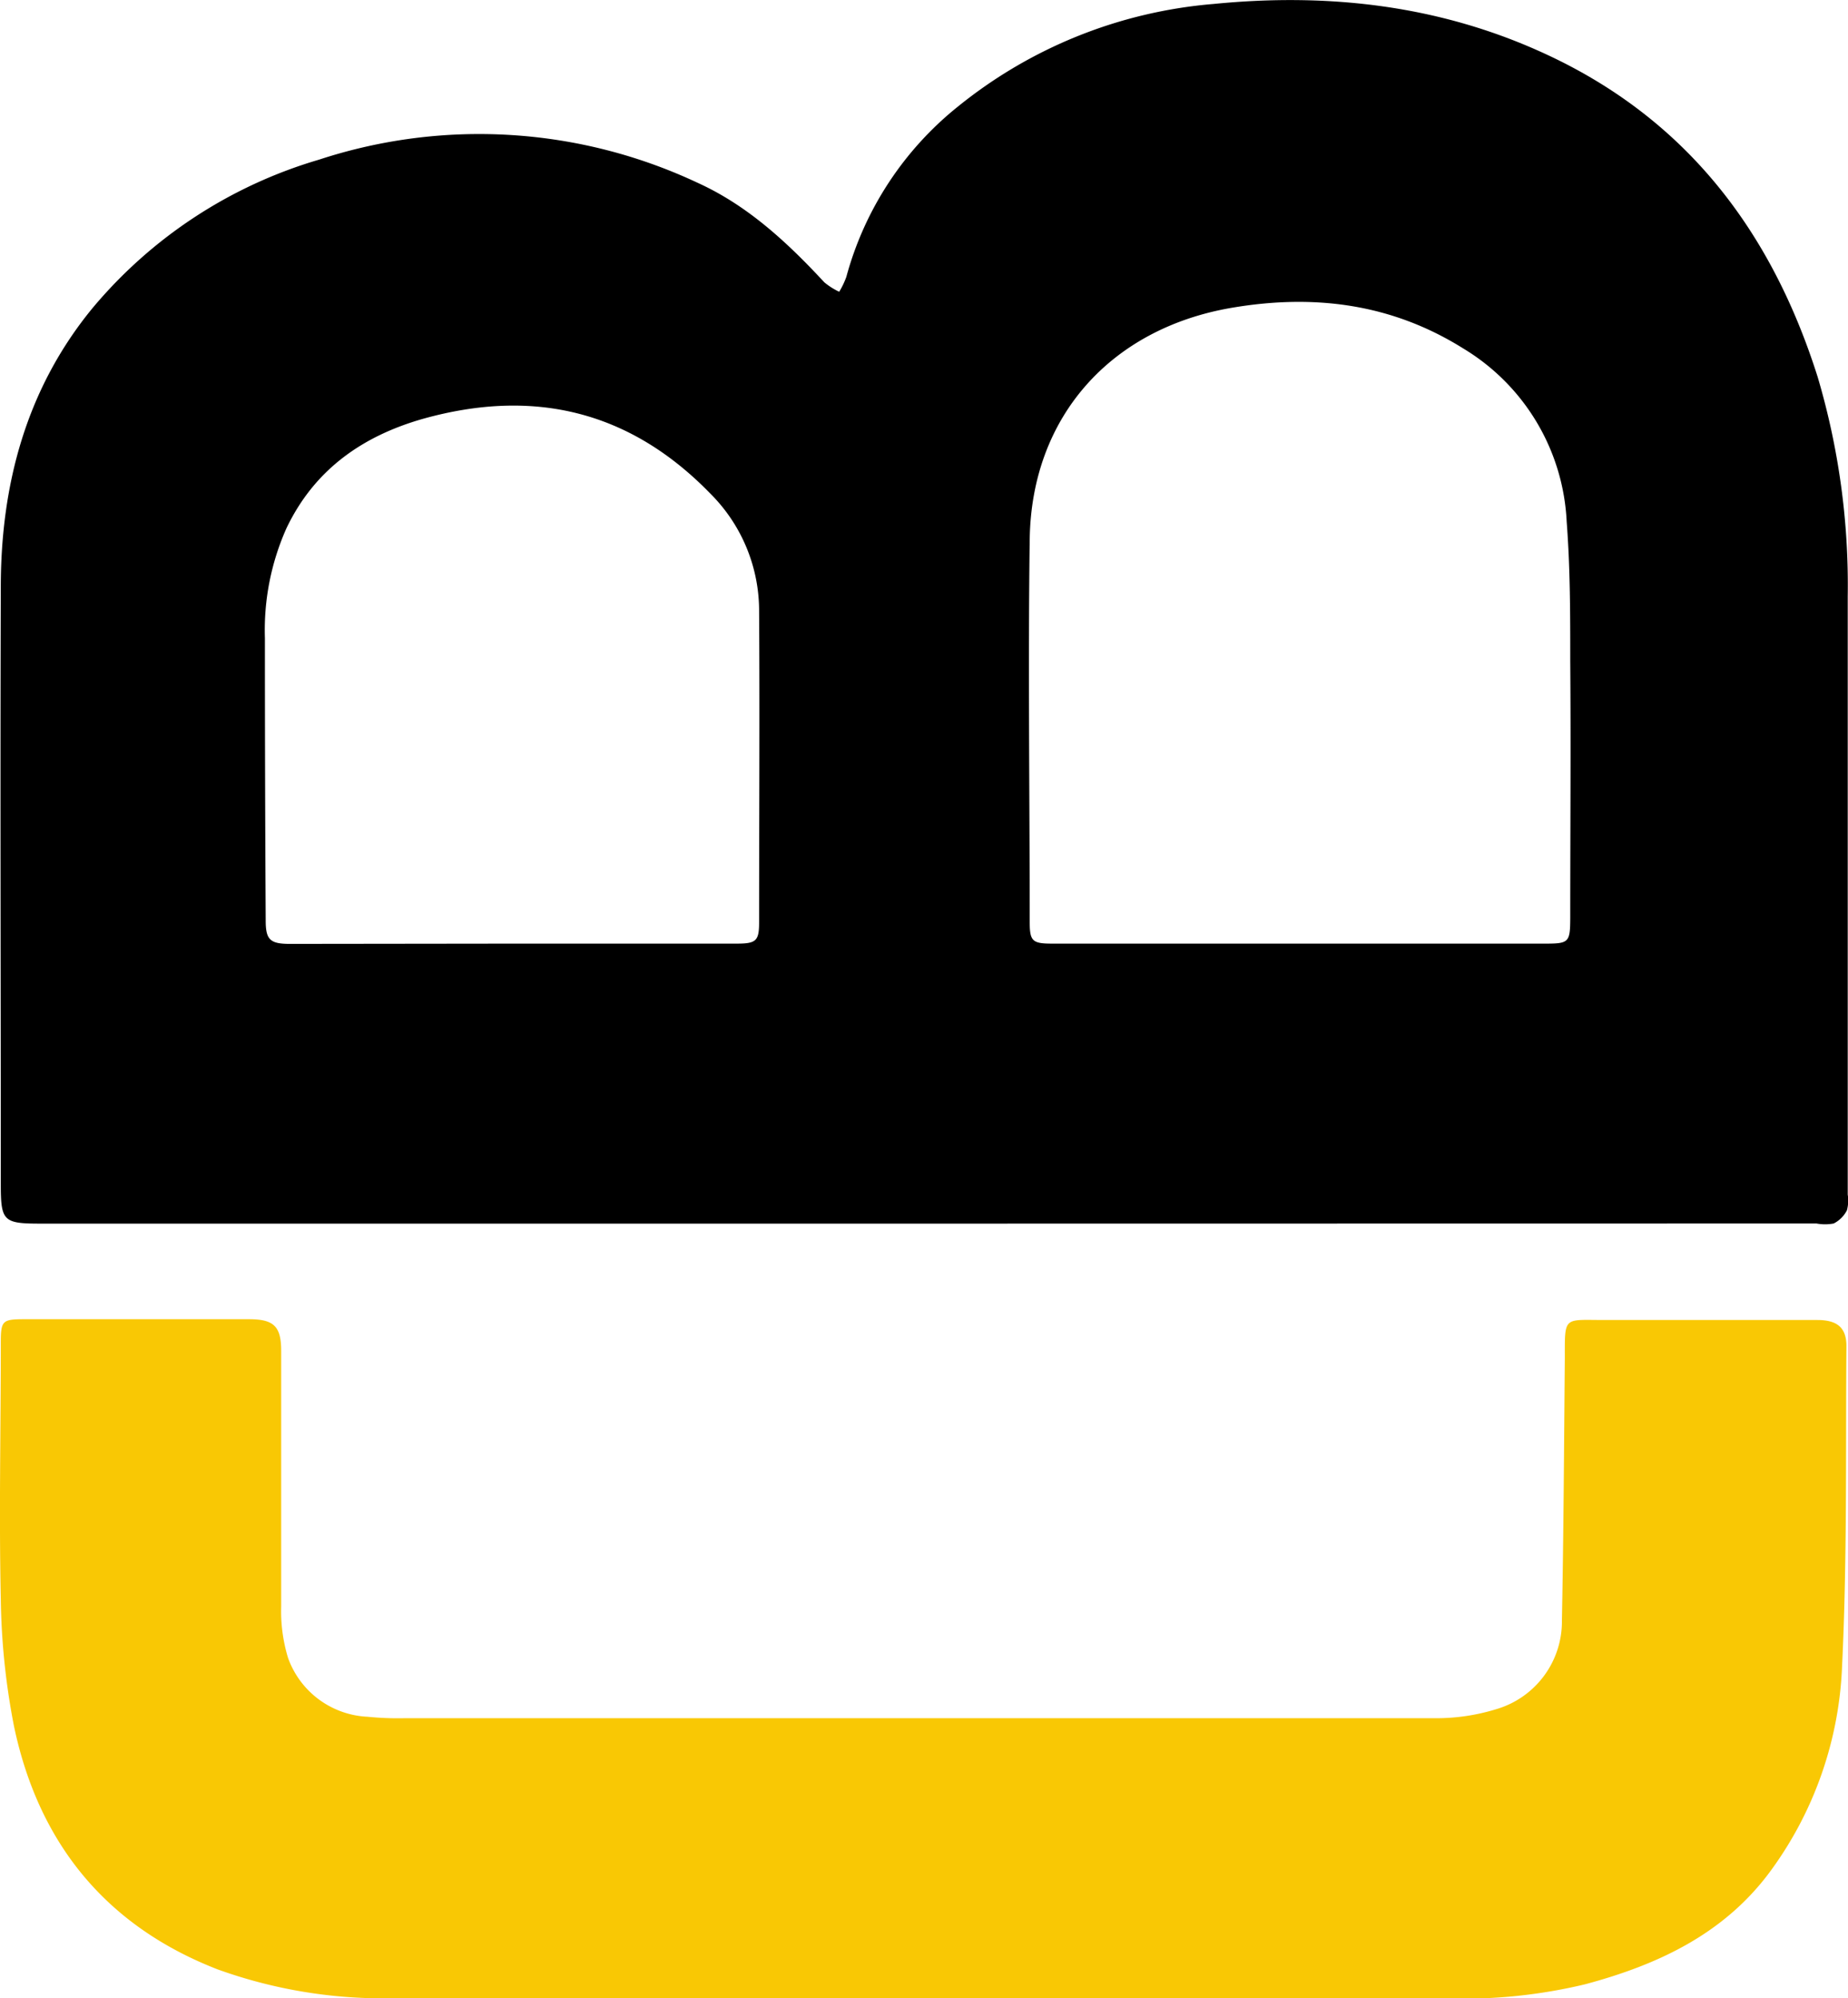
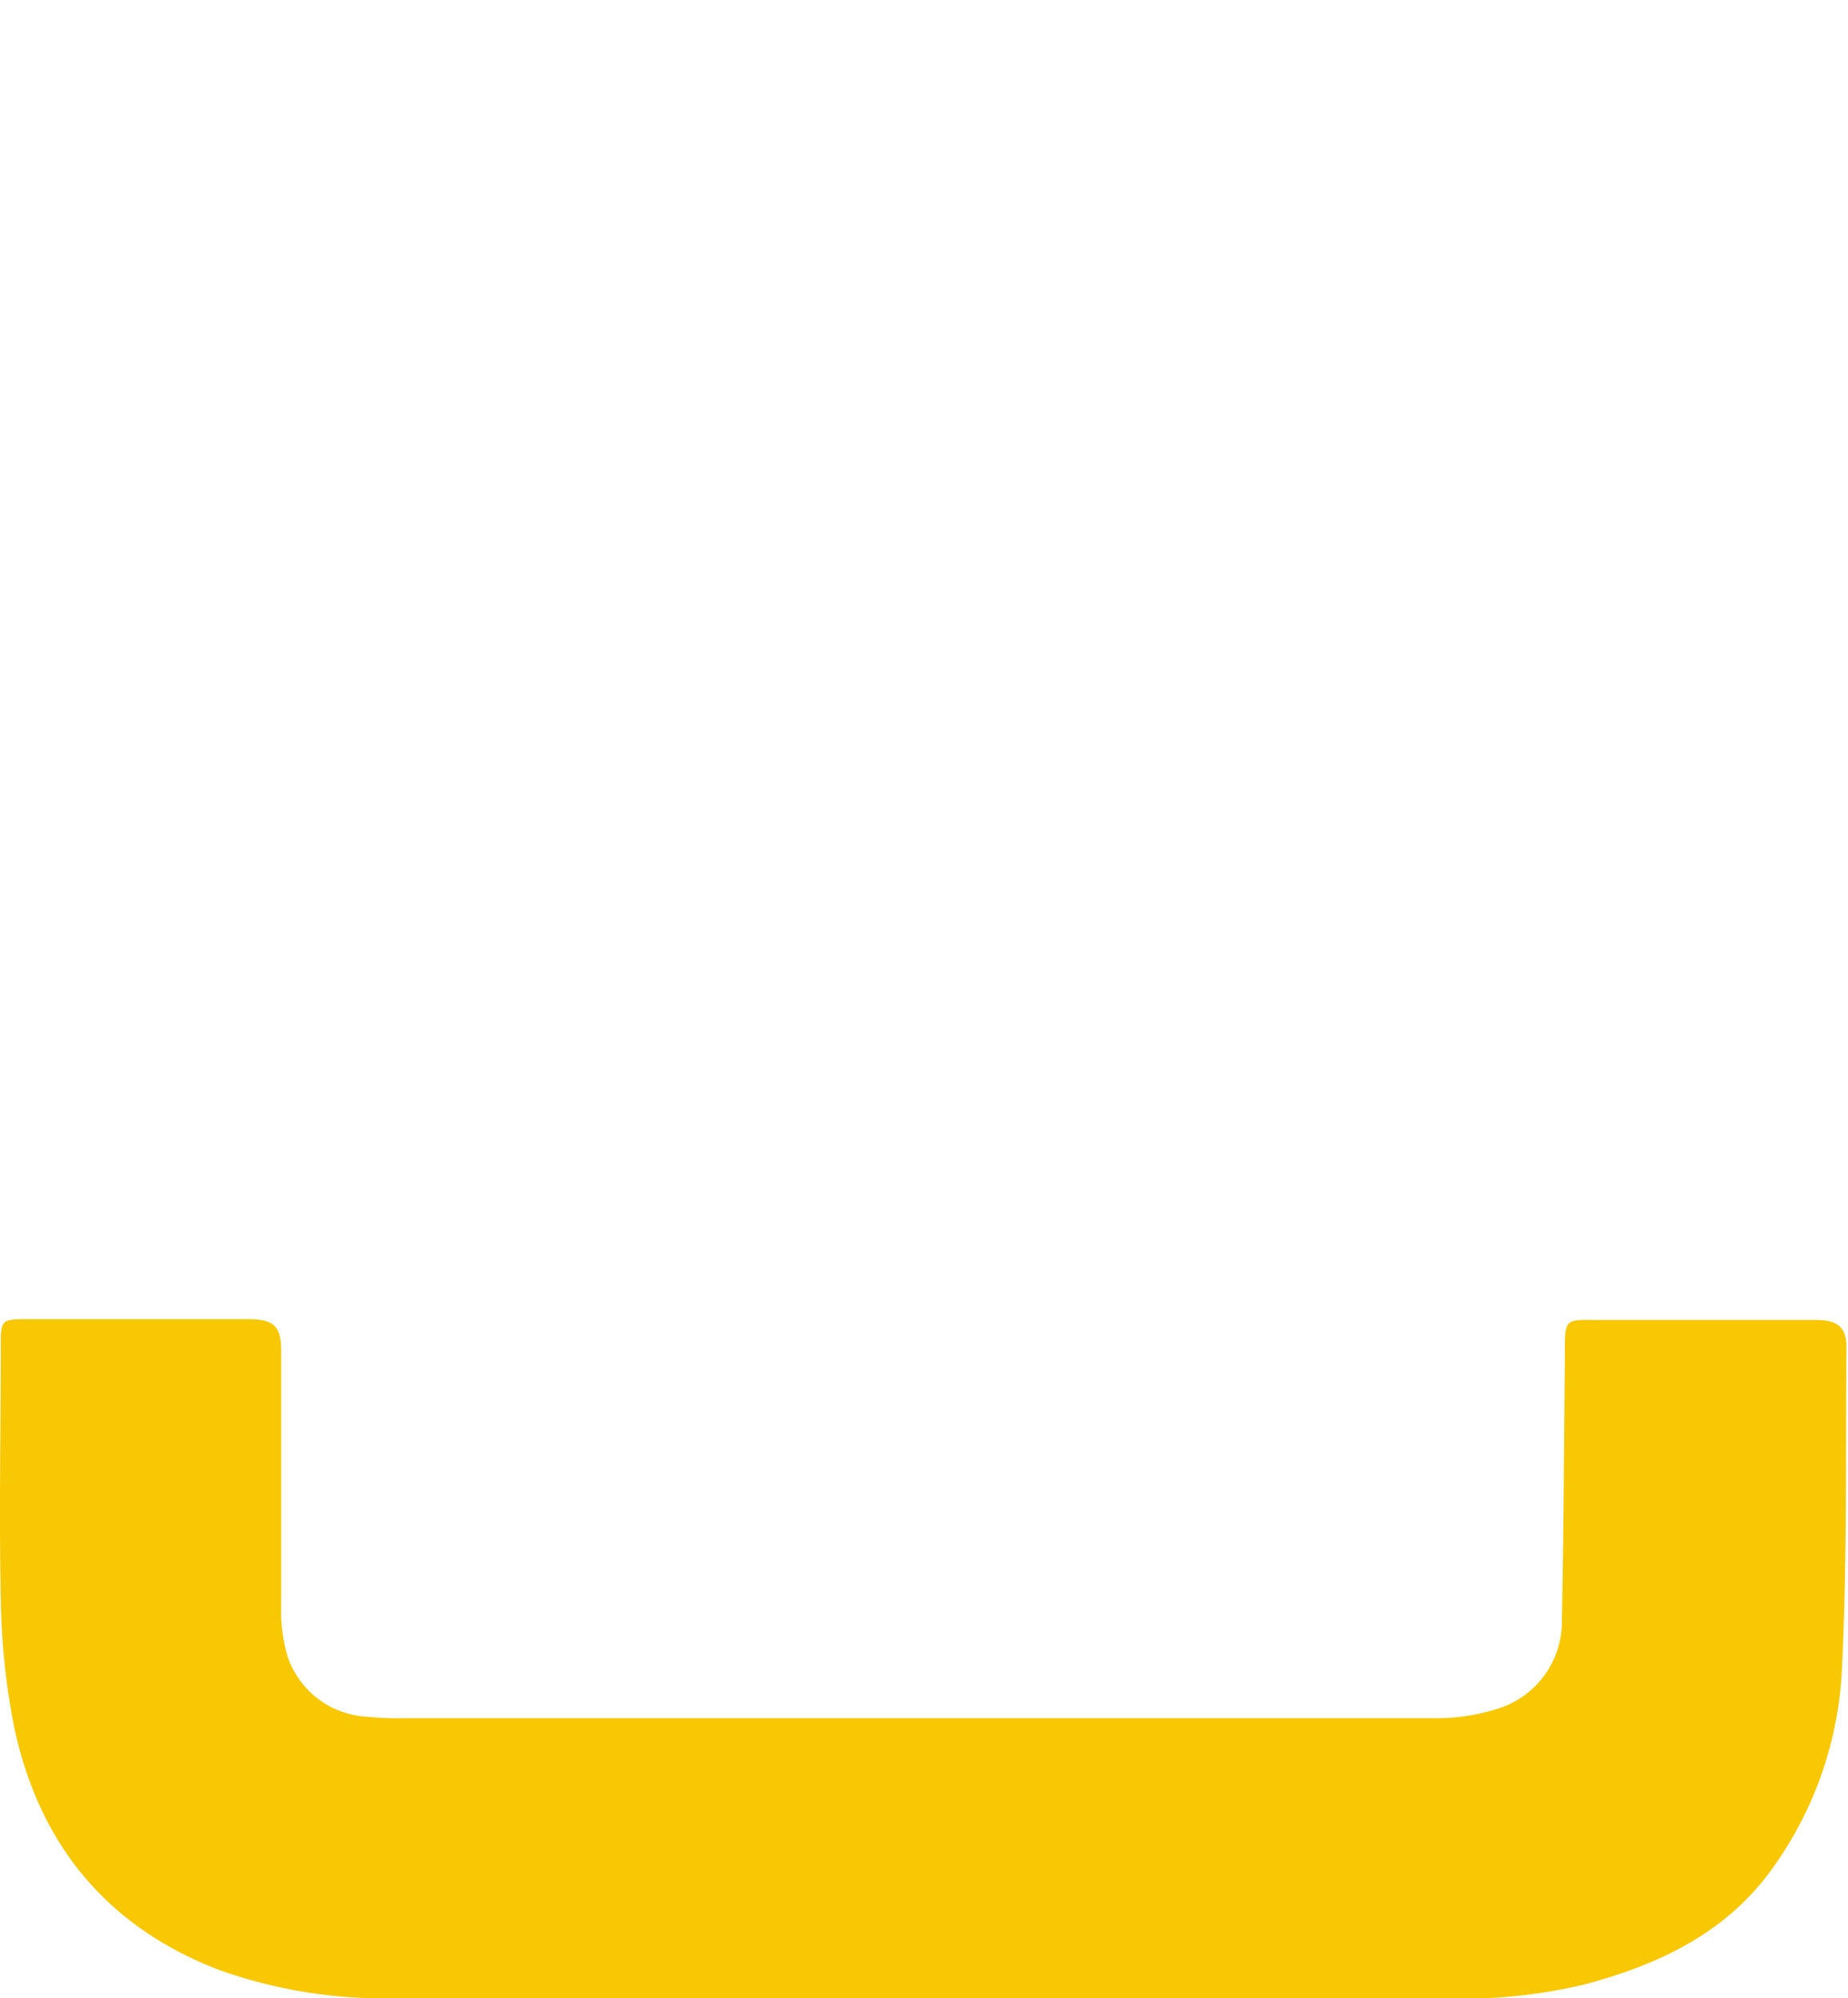
<svg xmlns="http://www.w3.org/2000/svg" id="Слой_1" data-name="Слой 1" viewBox="0 0 139.59 150.95">
  <defs>
    <style>.cls-1{fill:#f9c804;}</style>
  </defs>
-   <path d="M904.26,556.39h-67c-2.82,0-3-.19-3-3,0-15-.05-30.06,0-45.08,0-7.75,1.93-15,6.94-21.09a35.22,35.22,0,0,1,17.1-11.2,38.79,38.79,0,0,1,28.62,1.76c3.76,1.71,6.76,4.5,9.55,7.51a5.33,5.33,0,0,0,1.12.71,6.16,6.16,0,0,0,.54-1.13A24.8,24.8,0,0,1,906.57,472a35.28,35.28,0,0,1,19.29-7.74c8.7-.86,17.15.09,25.17,3.82,10.61,4.93,17,13.4,20.47,24.36A55.28,55.28,0,0,1,973.77,509q0,22.6,0,45.2a2.85,2.85,0,0,1-.06,1.18,2.28,2.28,0,0,1-1,1,3.5,3.5,0,0,1-1.3,0Zm28.1-21.15h18.58c1.78,0,1.86-.11,1.87-1.94,0-6.47.05-12.94,0-19.41,0-3.51,0-7-.27-10.53a16.17,16.17,0,0,0-7.8-13.07c-5.41-3.39-11.26-4.14-17.5-3.08-9.13,1.56-15.14,8.23-15.26,17.51-.13,9.63,0,19.26,0,28.89,0,1.45.21,1.63,1.7,1.63Zm-59.43,0v0h16.9c1.49,0,1.71-.2,1.71-1.62,0-7.84.05-15.67,0-23.5a12.5,12.5,0,0,0-3.67-8.86c-6.1-6.29-13.38-8-21.73-5.66-4.59,1.31-8.21,3.86-10.31,8.28a18.88,18.88,0,0,0-1.62,8.28q0,10.67.06,21.34c0,1.42.32,1.75,1.76,1.76Z" transform="translate(-834.2 -463.96)" />
  <path class="cls-1" d="M904.8,614.9c-13.59,0-27.17,0-40.76,0a36.86,36.86,0,0,1-13.41-2.18c-8.46-3.29-13.52-9.56-15.37-18.35a53.5,53.5,0,0,1-1-9.63c-.14-6.43,0-12.87,0-19.3,0-1.74.1-1.83,1.84-1.83l16.9,0c1.89,0,2.44.54,2.44,2.4,0,6.43,0,12.87,0,19.3a12.07,12.07,0,0,0,.52,3.89,6.71,6.71,0,0,0,6,4.44,23,23,0,0,0,2.75.11q39,0,78,0a15.32,15.32,0,0,0,4.47-.67,6.9,6.9,0,0,0,5-6.73c.13-6.59.16-13.19.22-19.78,0-3.22-.12-2.9,3-2.9h16.07c1.51,0,2.21.58,2.2,2-.06,8.06.06,16.14-.33,24.2a28,28,0,0,1-5.32,15.31c-3.49,4.82-8.53,7.18-14.09,8.67a39.49,39.49,0,0,1-10.33,1.07q-19.42,0-38.84,0Z" transform="translate(-834.2 -463.96)" />
</svg>